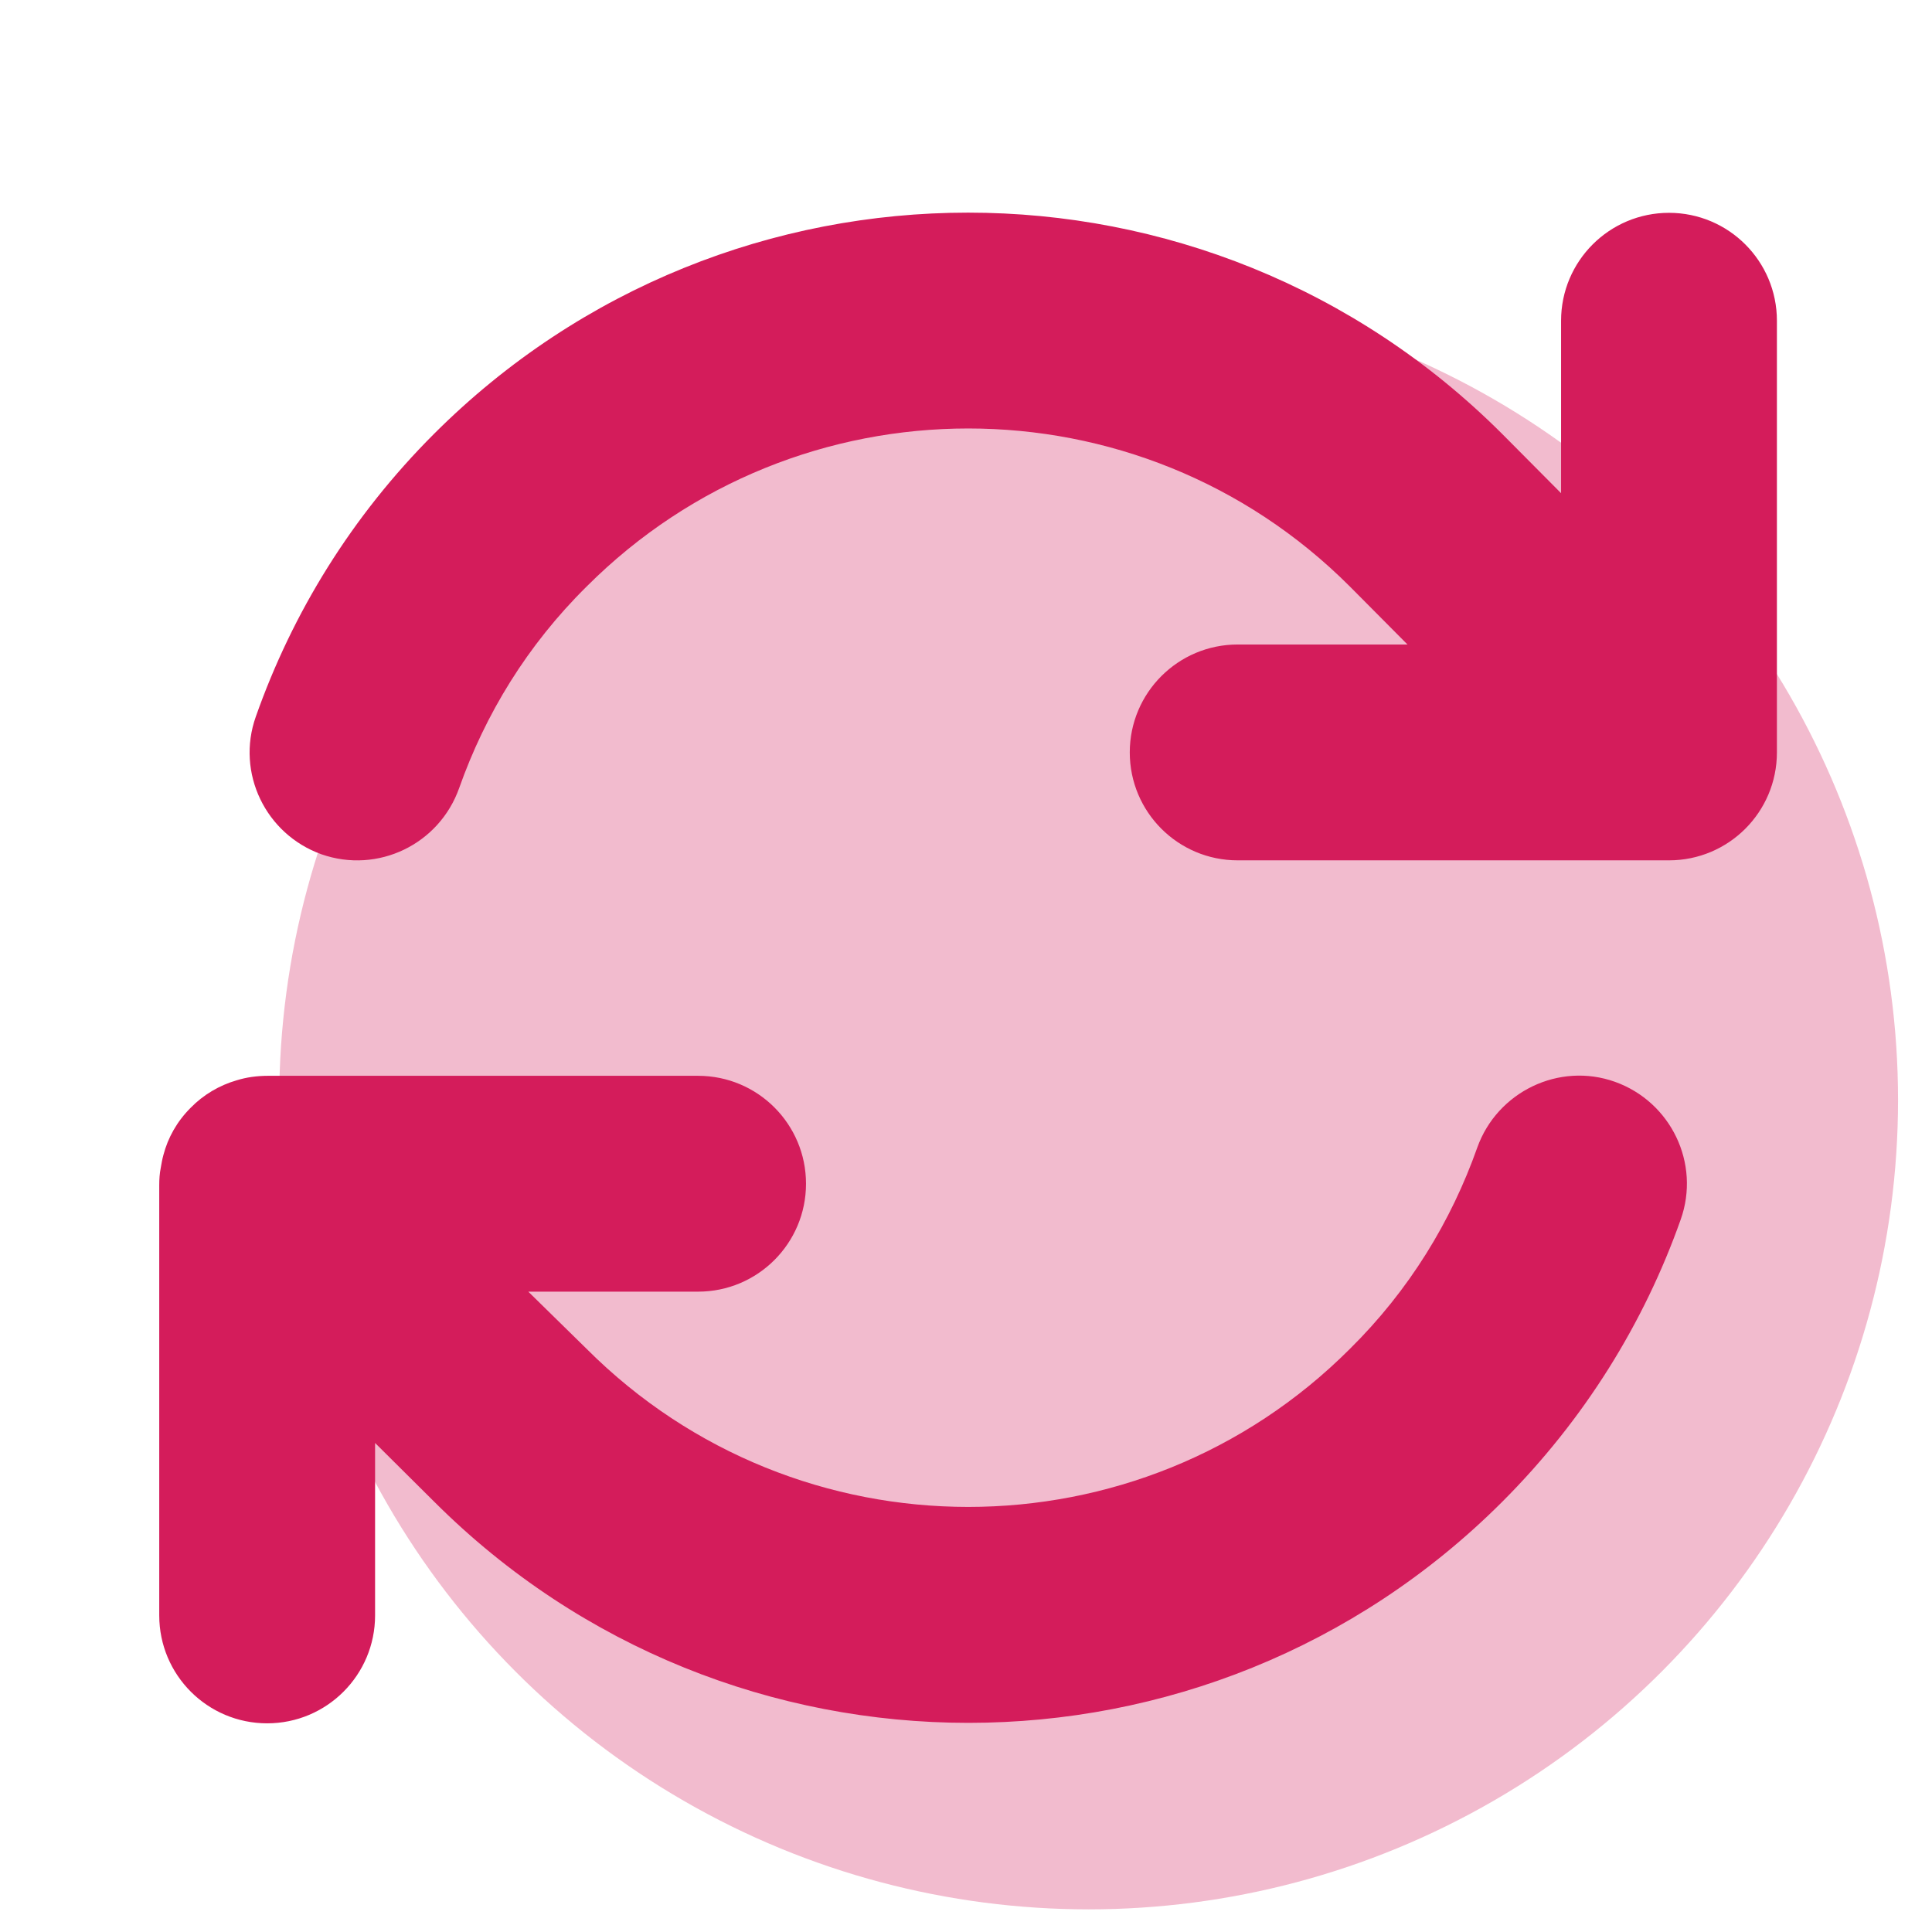
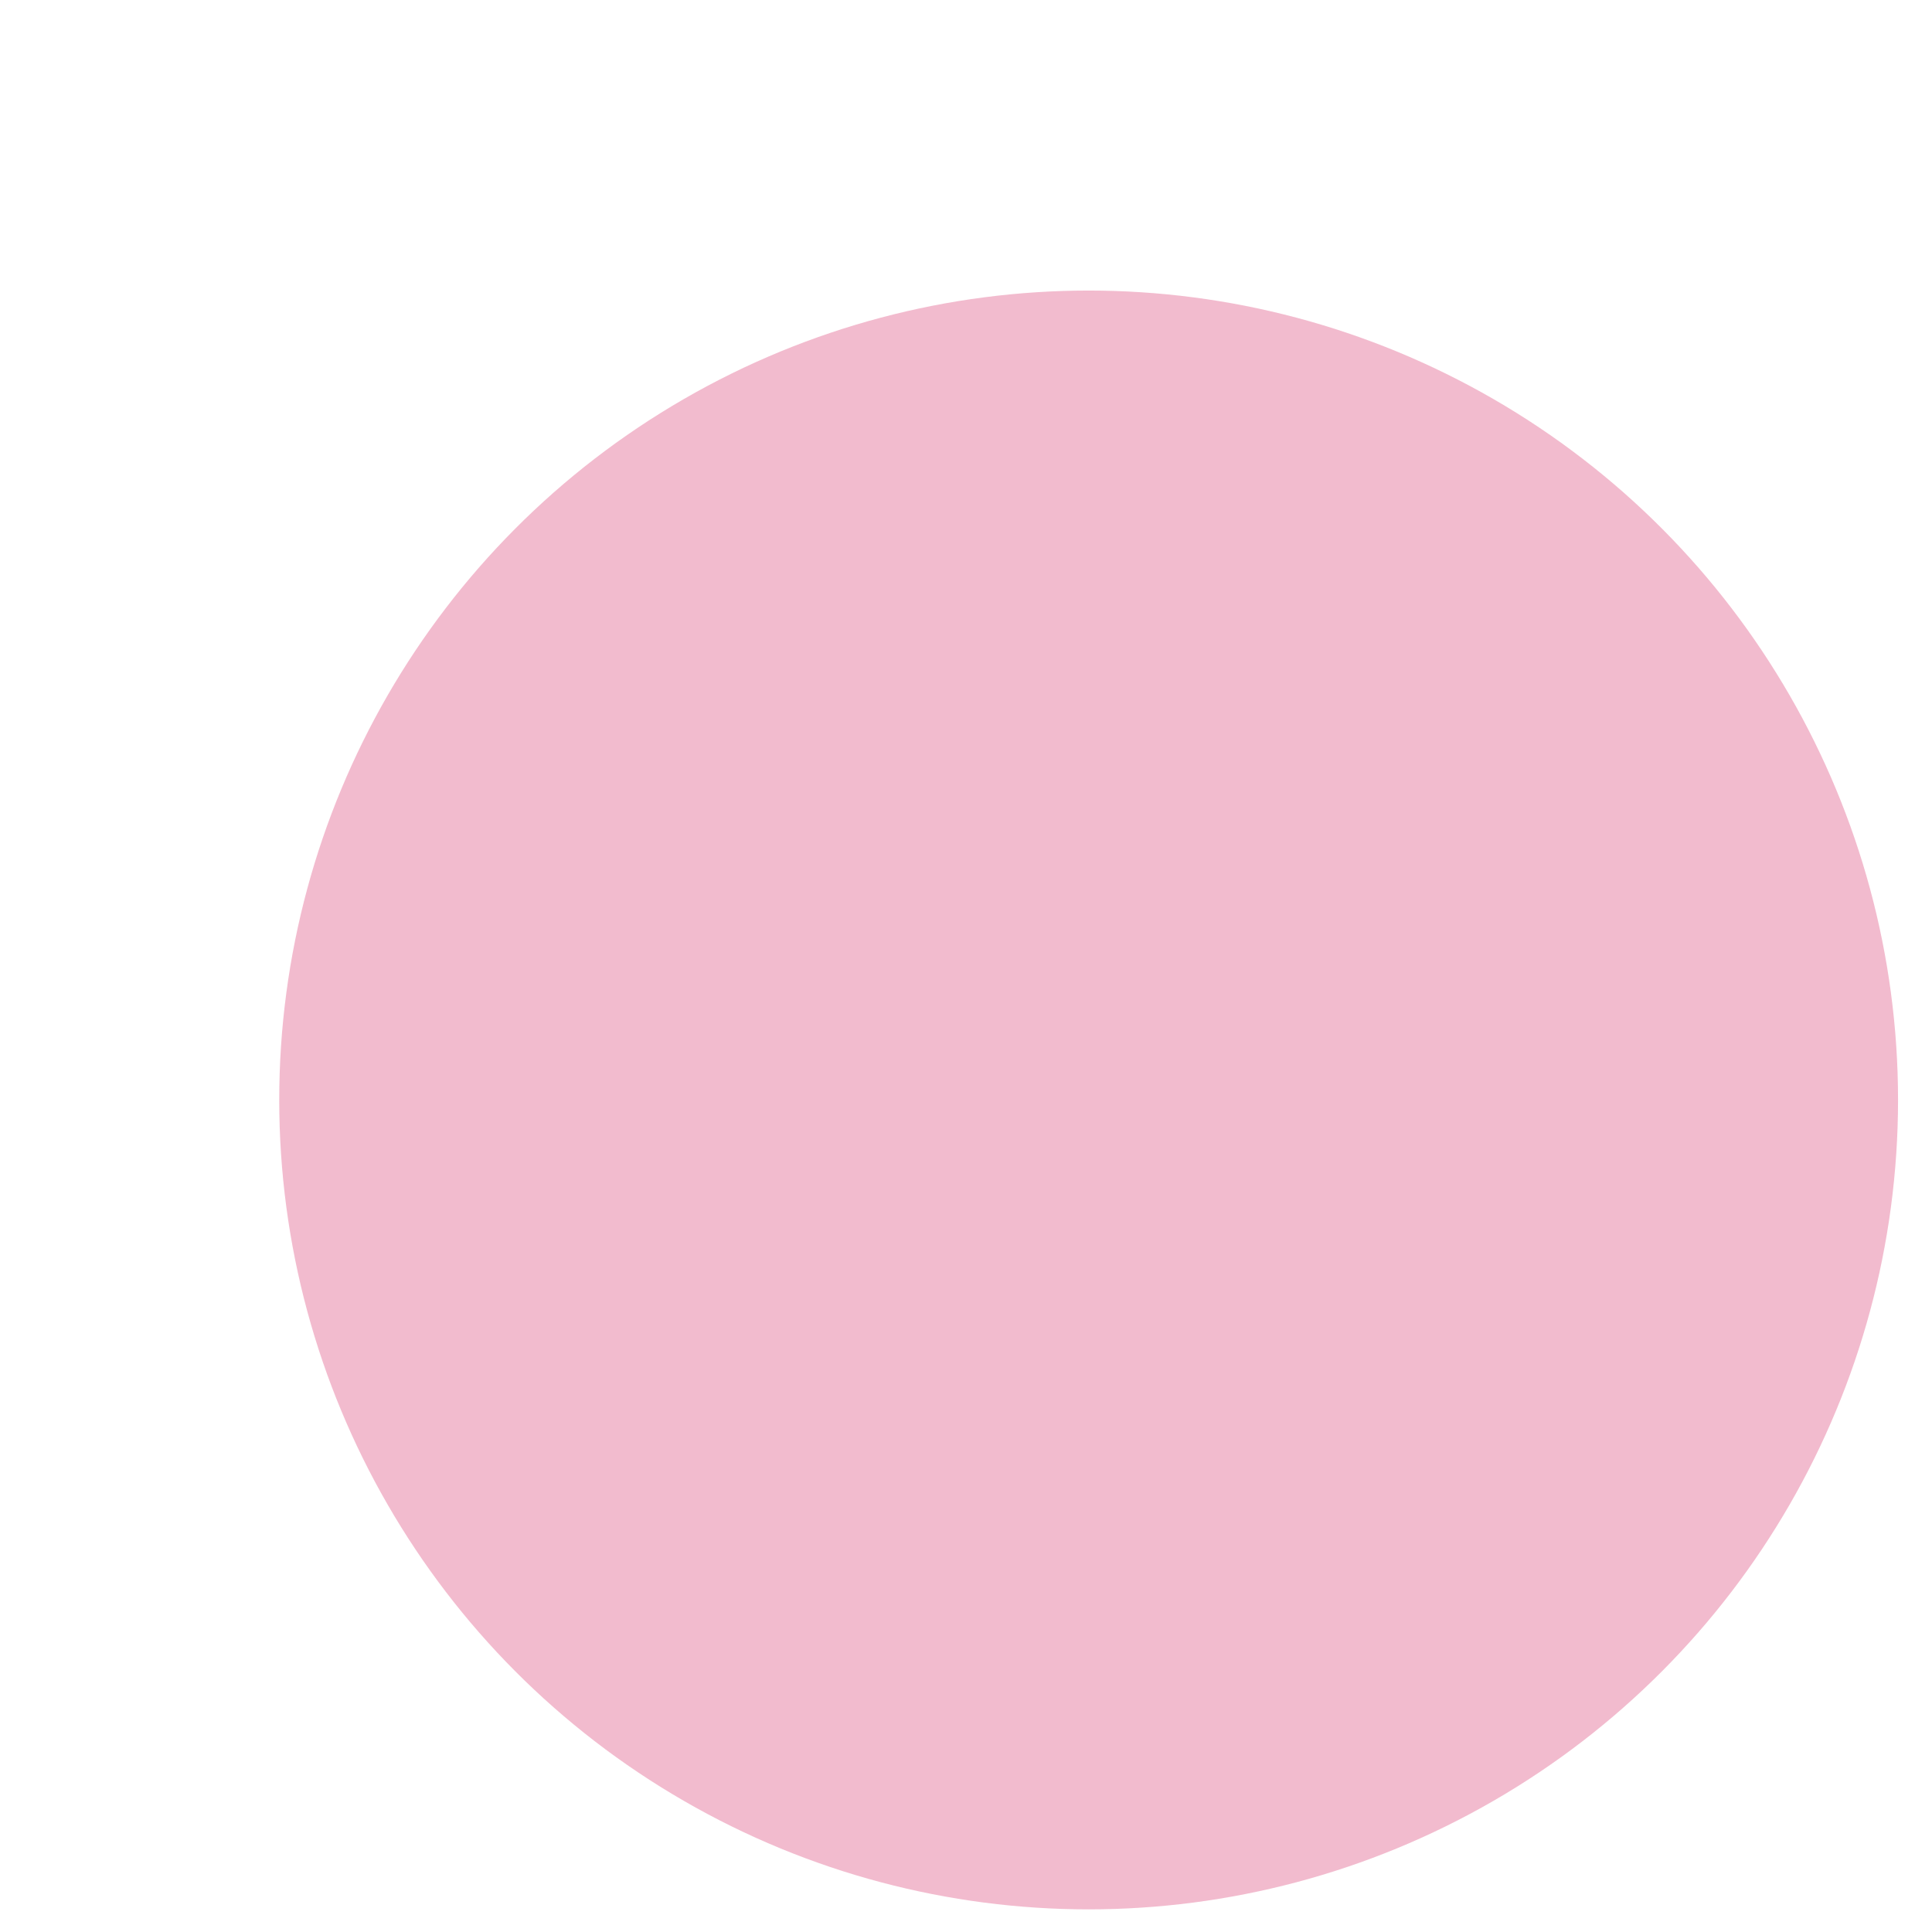
<svg xmlns="http://www.w3.org/2000/svg" id="Livello_1" x="0px" y="0px" viewBox="0 0 512 512" style="enable-background:new 0 0 512 512;" xml:space="preserve">
  <style type="text/css">	.st0{opacity:0.3;fill:#D41C5B;}	.st1{fill:#D41C5B;}</style>
  <circle class="st0" cx="288.5" cy="291.5" r="214.5" />
-   <path class="st1" d="M121.7,208.8c6.9-19.5,18-37.8,33.8-53.4c55.8-55.8,146.4-55.8,202.2,0l15.3,15.4H328 c-15.8,0-28.6,12.8-28.6,28.6S312.2,228,328,228h113.9l0,0h0.4c15.8,0,28.6-12.8,28.6-28.6V85c0-15.8-12.8-28.6-28.6-28.6 S413.7,69.2,413.7,85v45.7L398.1,115c-78.2-78.2-204.9-78.2-283.1,0c-21.8,21.8-37.5,47.4-47.2,74.9c-5.3,14.9,2.6,31.2,17.4,36.5 C100.1,231.6,116.4,223.8,121.7,208.8L121.7,208.8z M62.7,286.3c-4.5,1.3-8.8,3.8-12.2,7.3c-3.6,3.6-6,7.9-7.2,12.5 c-0.3,1.1-0.5,2.2-0.7,3.4c-0.3,1.5-0.4,3-0.4,4.6v114c0,15.8,12.8,28.6,28.6,28.6s28.6-12.8,28.6-28.6v-45.7l15.7,15.6l0,0 c78.2,78.1,204.9,78.1,283,0c21.8-21.8,37.6-47.4,47.3-74.8c5.3-14.9-2.6-31.2-17.4-36.5c-14.8-5.3-31.2,2.6-36.5,17.4 c-6.9,19.5-18,37.8-33.8,53.4c-55.8,55.8-146.4,55.8-202.2,0l-0.1-0.1L140,342.3h45c15.8,0,28.6-12.8,28.6-28.6 s-12.8-28.6-28.6-28.6h-114c-1.4,0-2.9,0.1-4.3,0.3C65.3,285.6,64,285.9,62.7,286.3z" />
</svg>